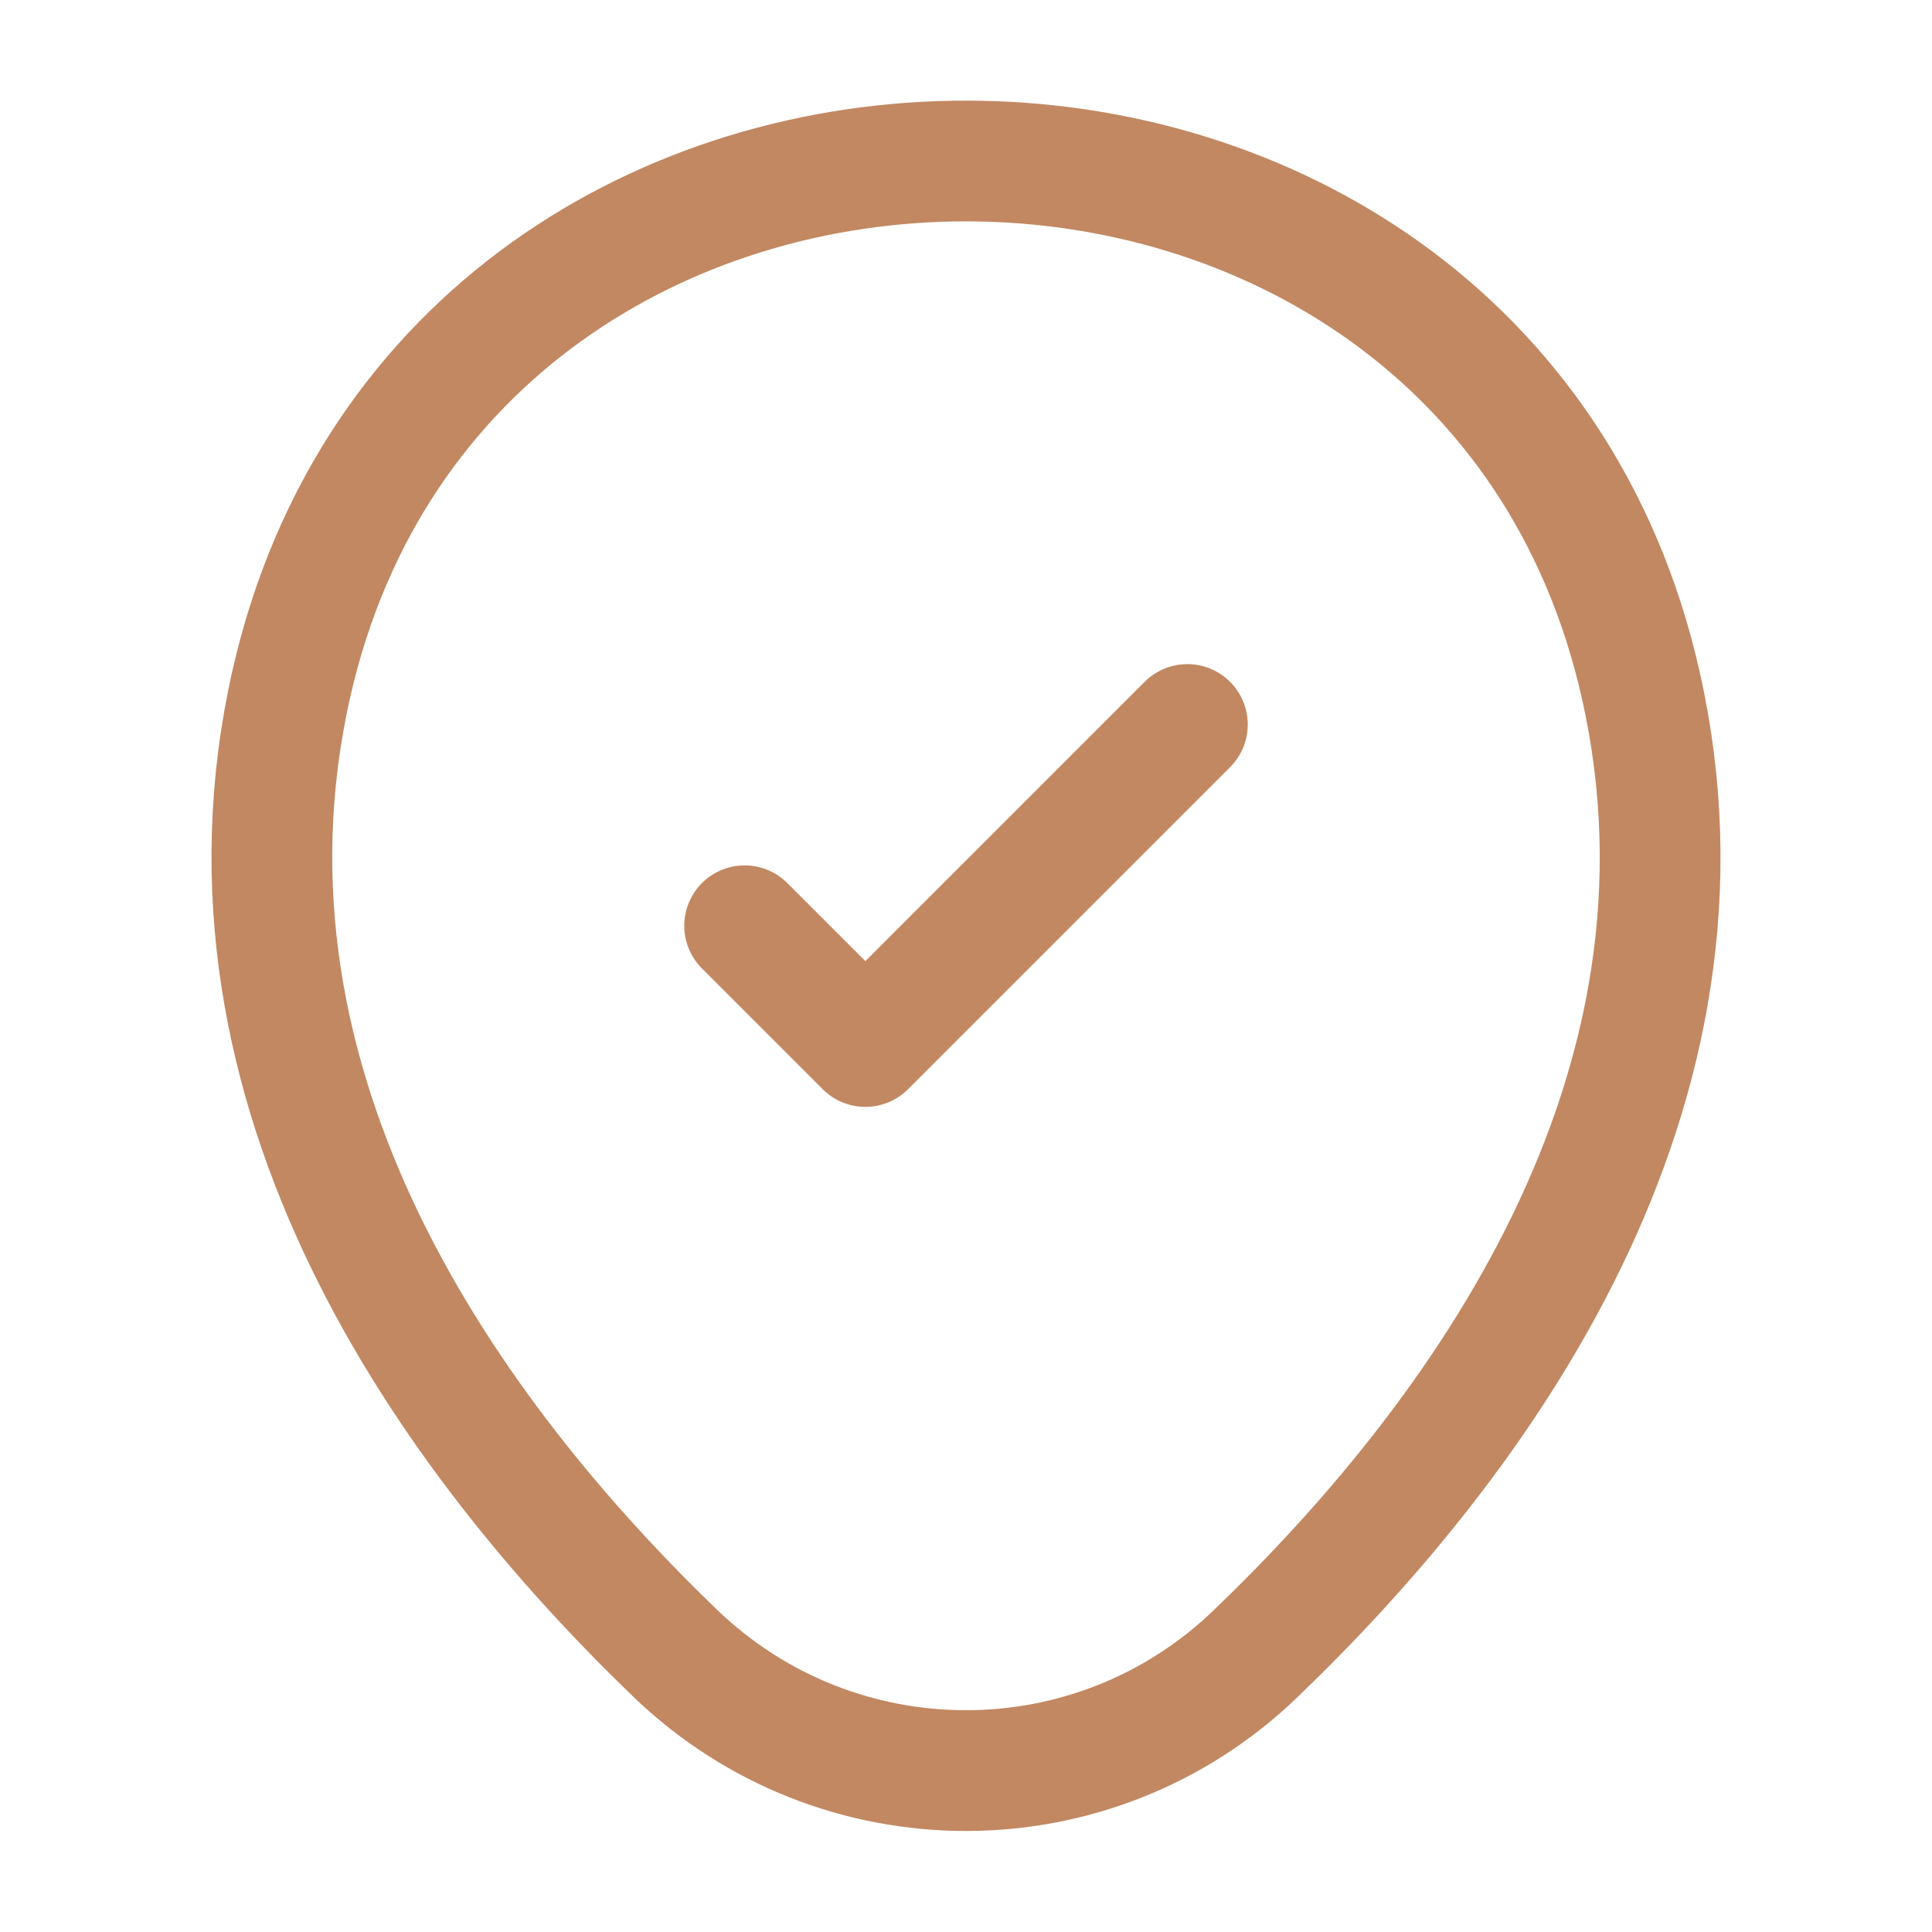
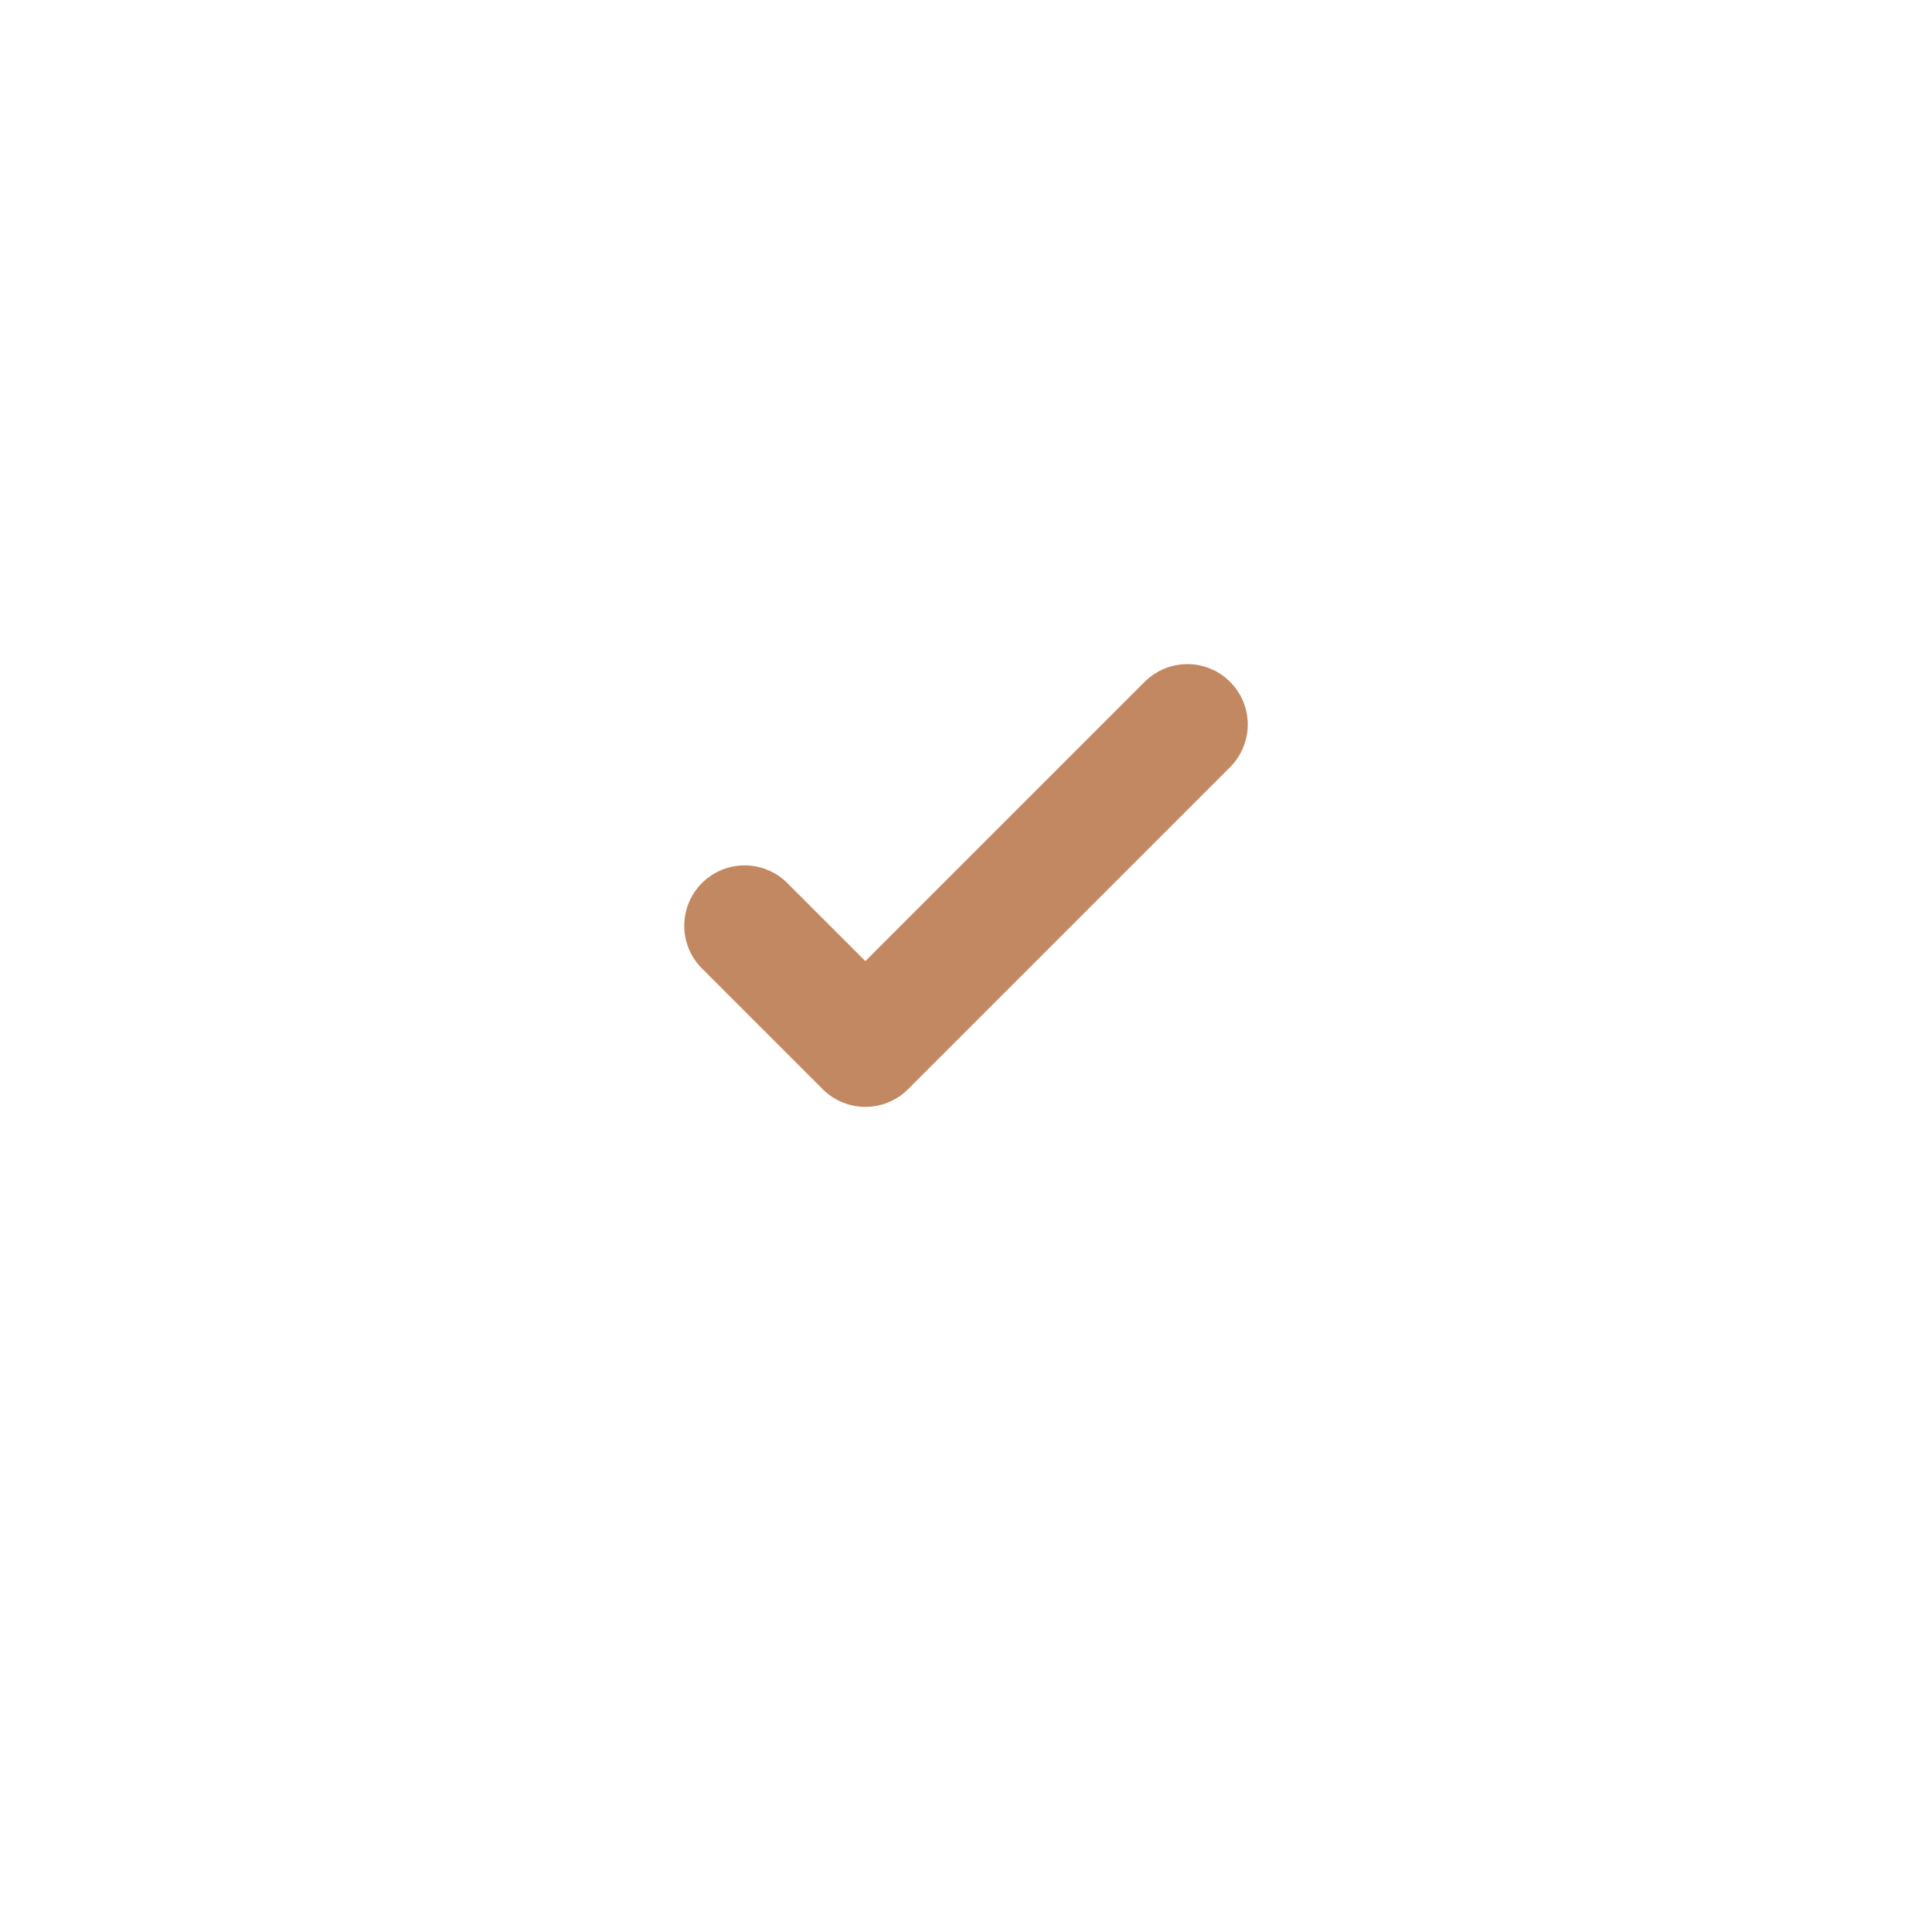
<svg xmlns="http://www.w3.org/2000/svg" width="24" height="24" viewBox="0 0 24 24" fill="none">
-   <path d="M3.62 8.49C5.59 -0.17 18.42 -0.16 20.38 8.5C21.53 13.58 18.37 17.88 15.6 20.54C13.59 22.48 10.41 22.48 8.39 20.54C5.63 17.88 2.47 13.57 3.62 8.49Z" stroke="#C28862" stroke-width="1.5" />
  <path d="M9.25 11.5L10.75 13L14.75 9" stroke="#C28862" stroke-width="1.5" stroke-linecap="round" stroke-linejoin="round" />
</svg>